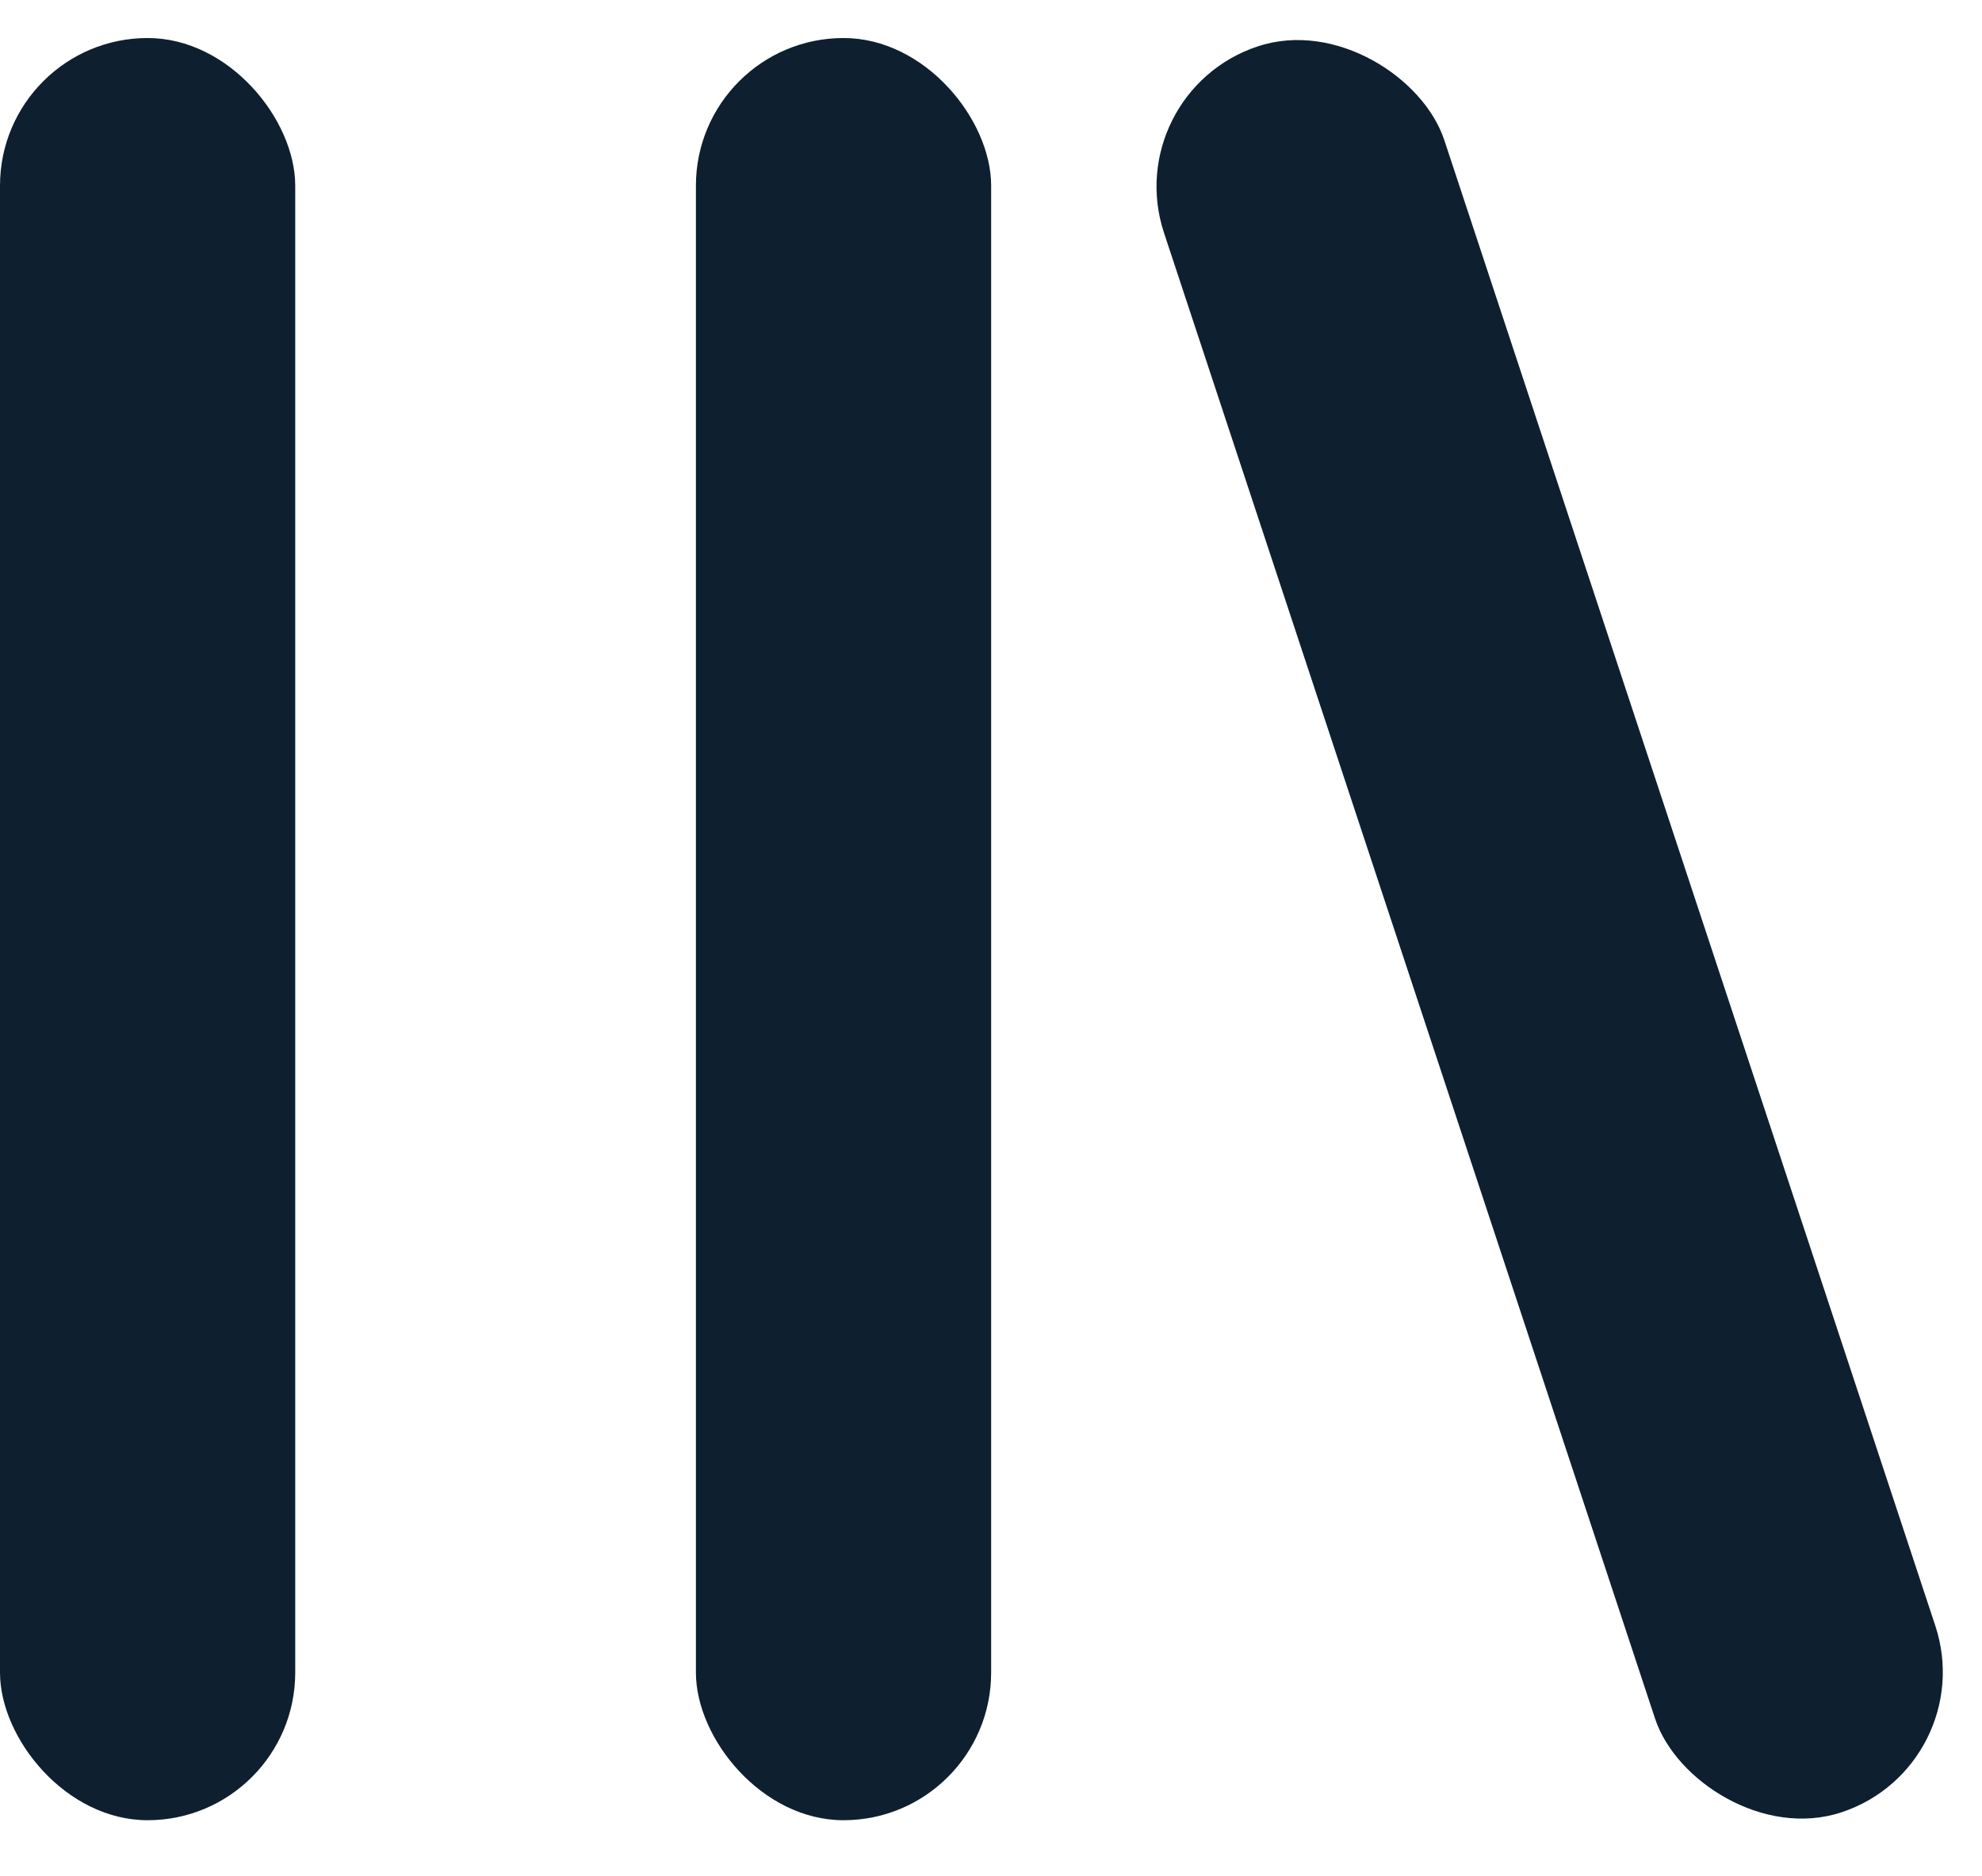
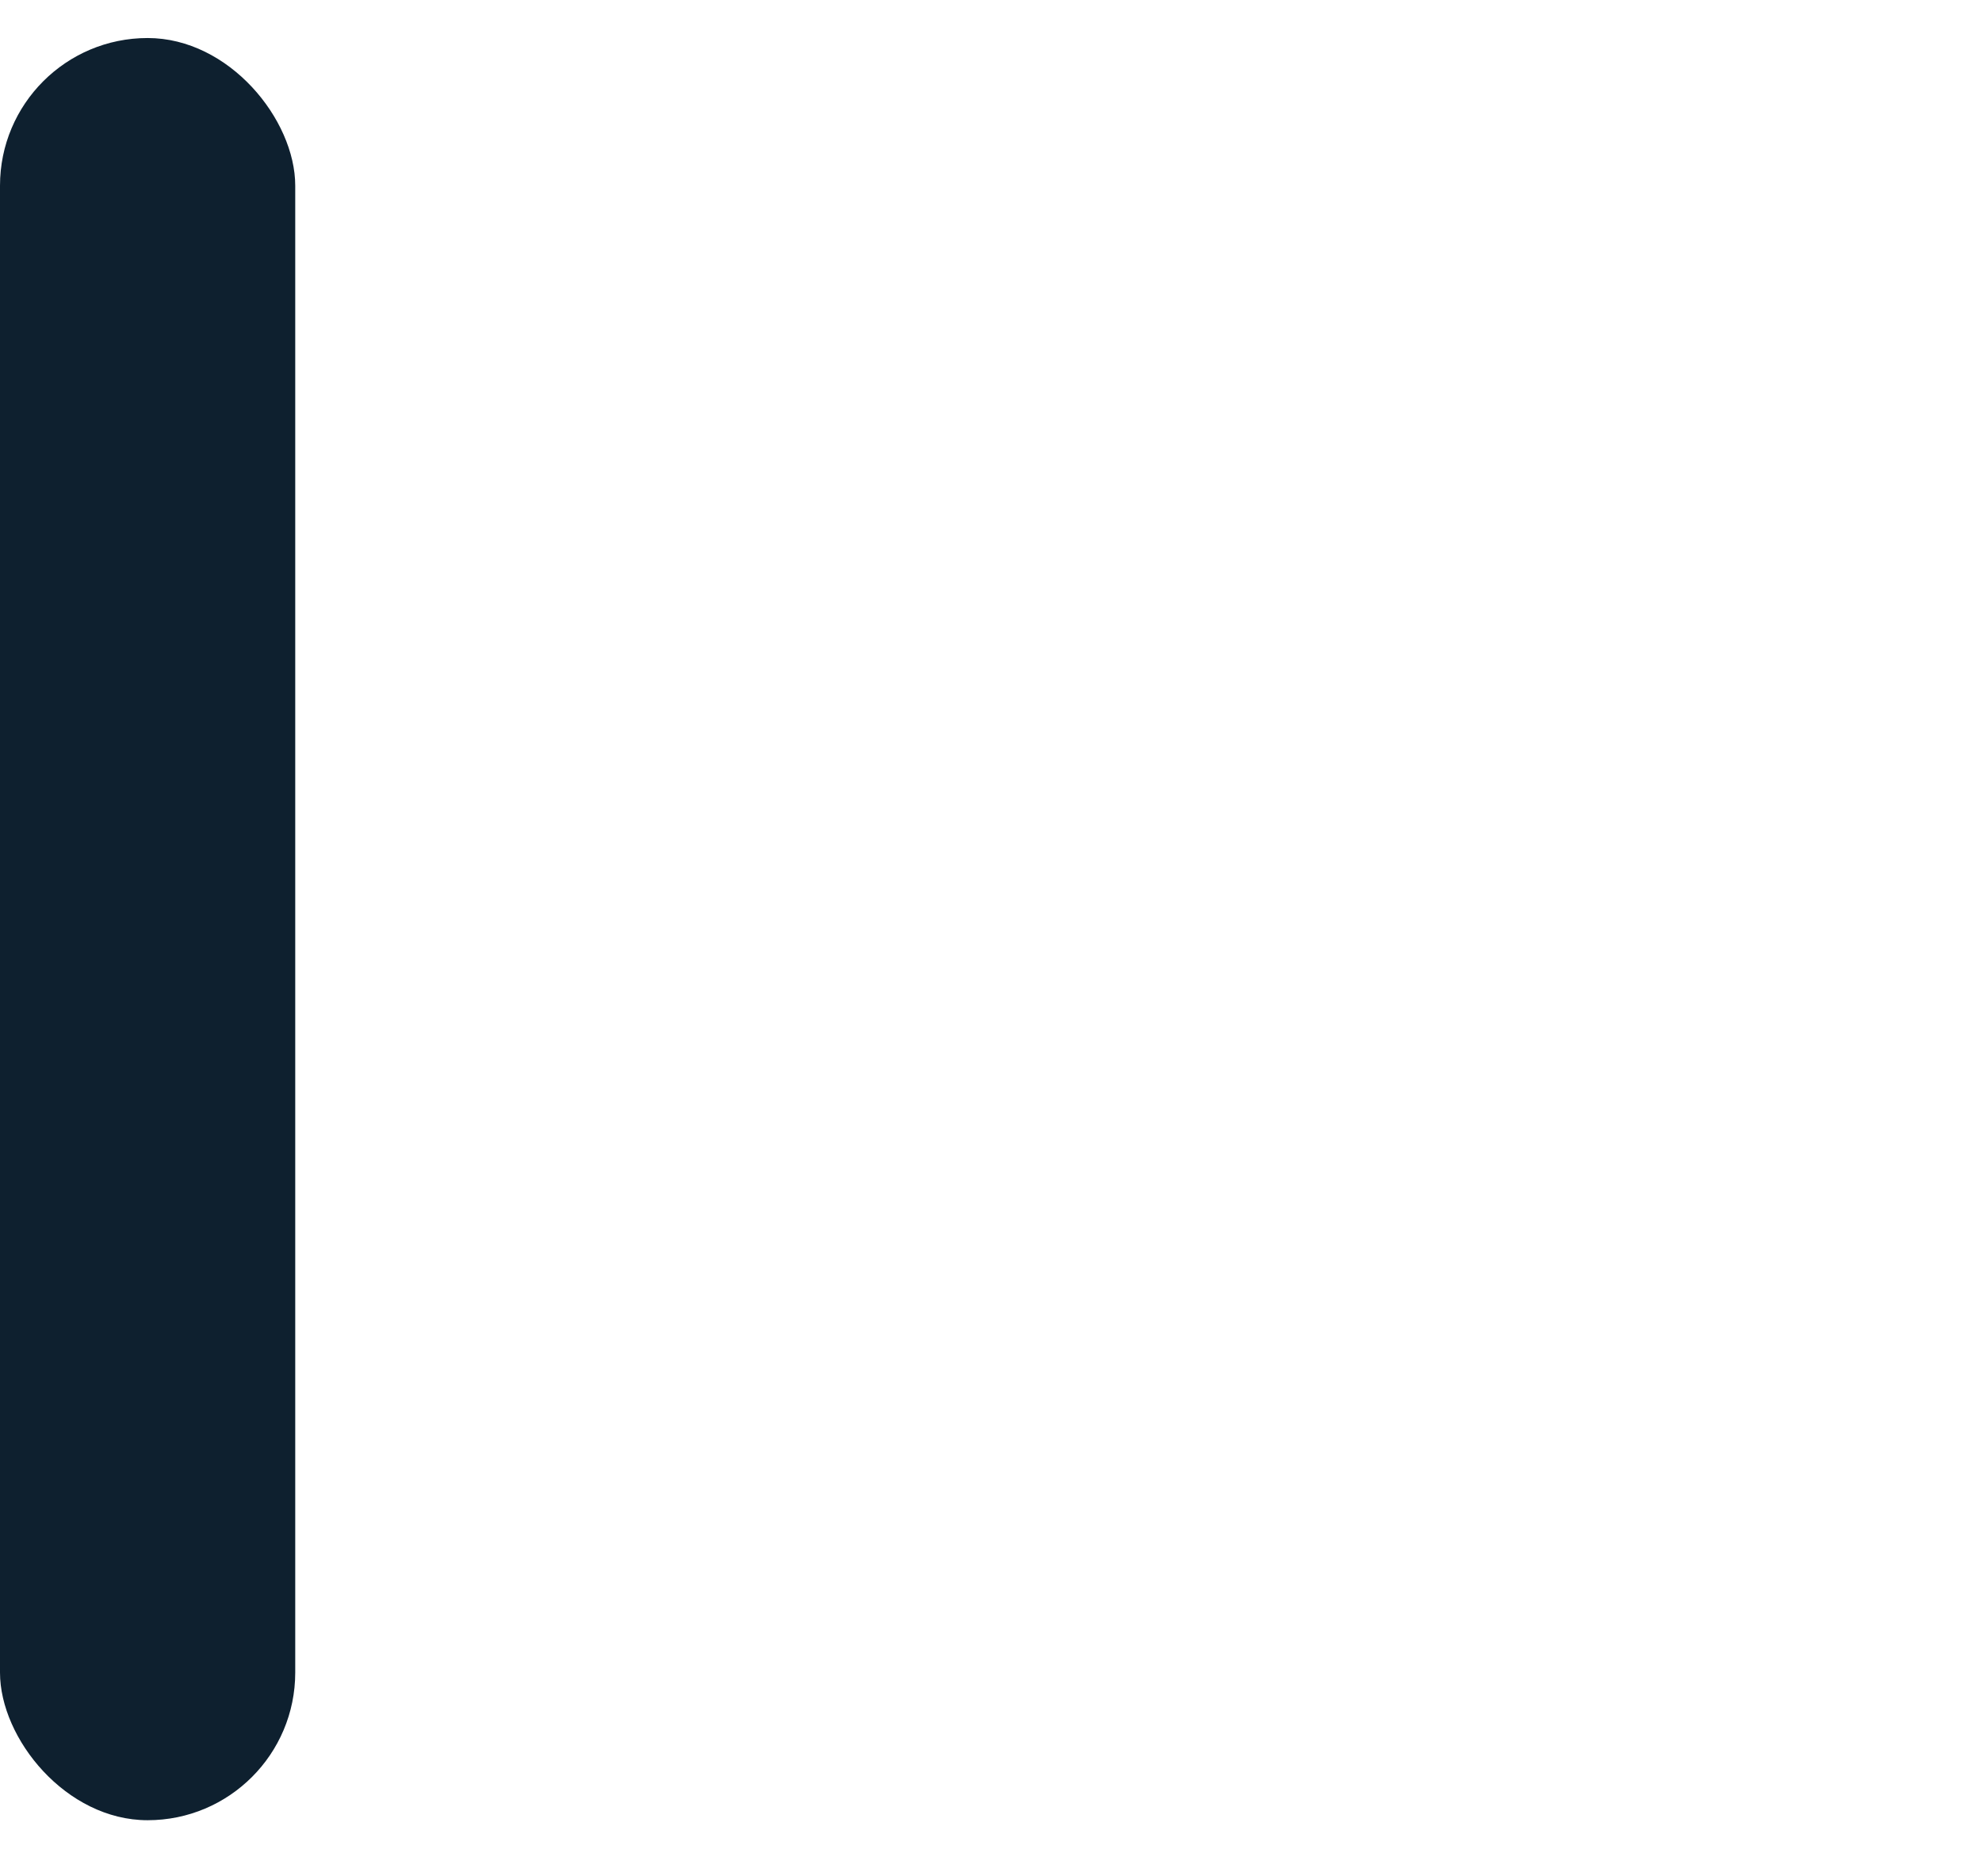
<svg xmlns="http://www.w3.org/2000/svg" width="93" height="88" viewBox="0 0 93 88" fill="none">
  <g id="Group 14686">
    <rect id="Rectangle 5596" y="1.784" width="13.853" height="83.614" rx="6.927" fill="#0E202F" />
-     <rect id="Rectangle 5597" x="32.654" y="1.784" width="13.853" height="83.614" rx="6.927" fill="#0E202F" />
-     <rect id="Rectangle 5598" x="52.444" y="4.348" width="13.853" height="87.262" rx="6.927" transform="rotate(-18.291 52.444 4.348)" fill="#0E202F" />
  </g>
</svg>